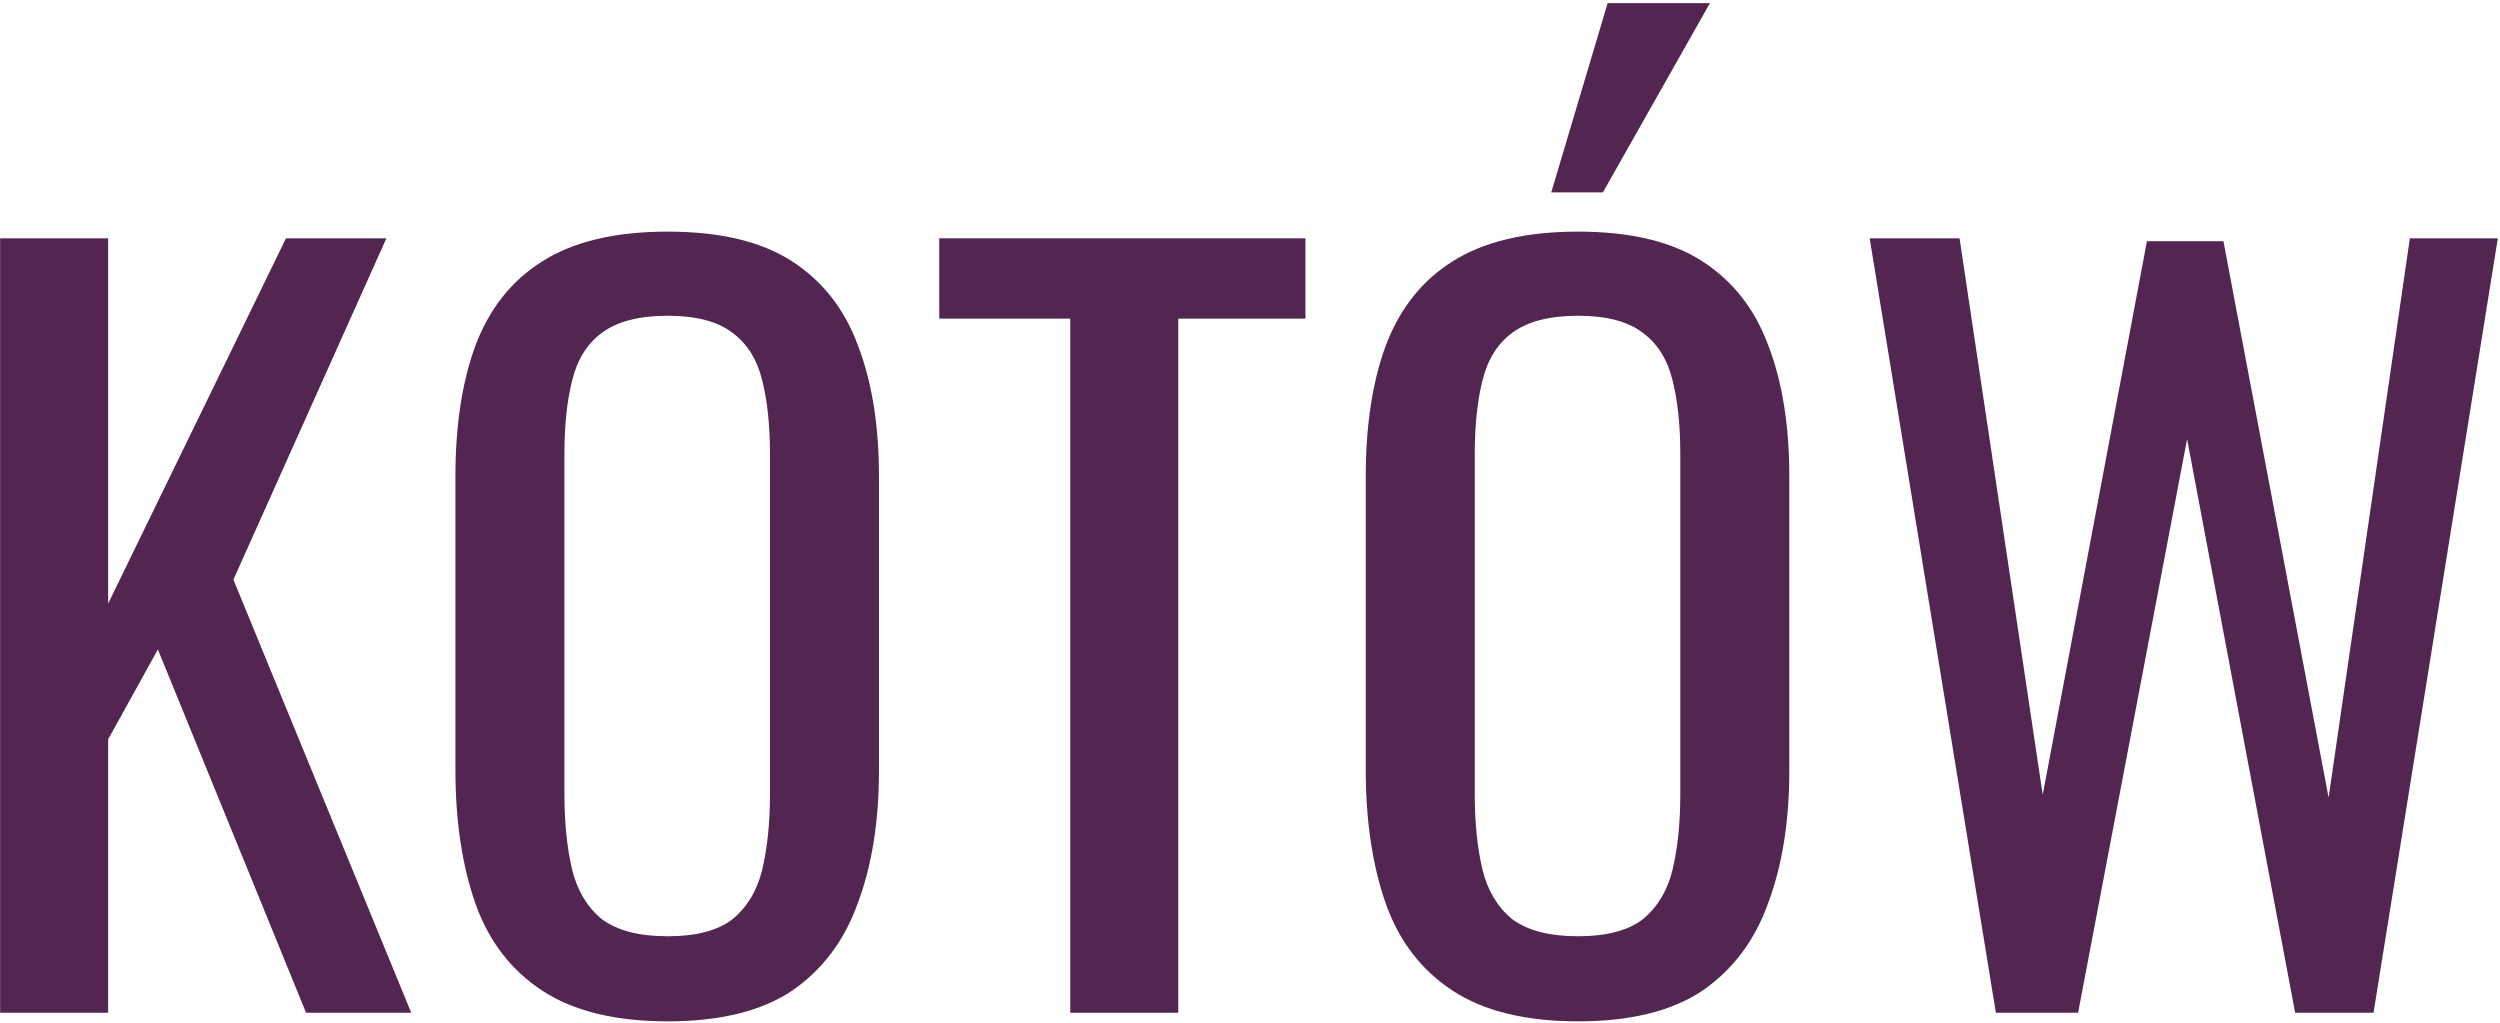
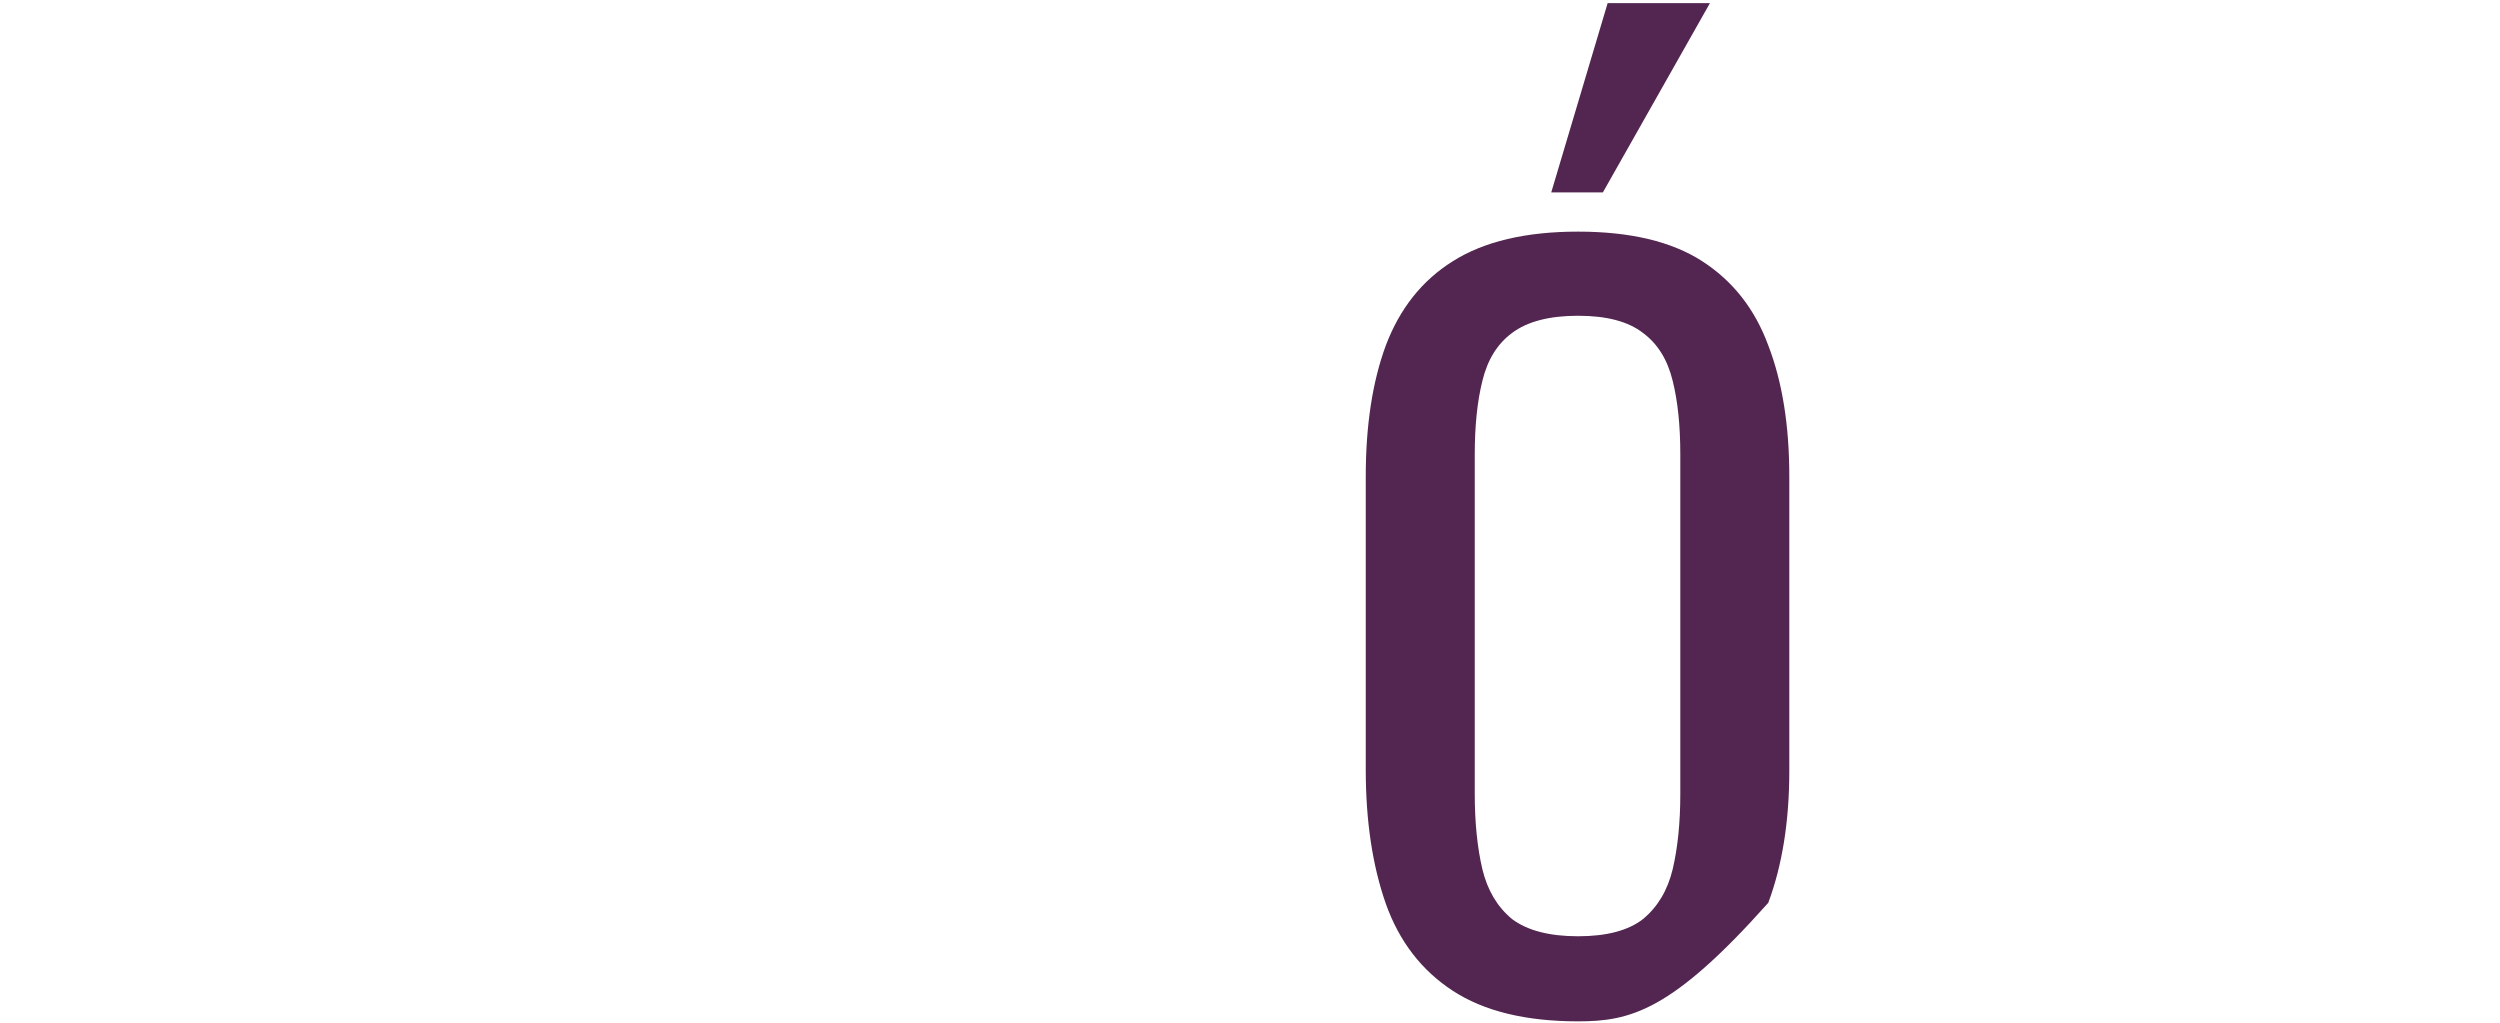
<svg xmlns="http://www.w3.org/2000/svg" width="706" height="289" viewBox="0 0 706 289" fill="none">
-   <path d="M563.637 286L527.997 67.3H553.377L576.867 224.44L606.297 68.11H627.897L657.597 225.25L680.547 67.3H705.387L670.287 286H648.147L617.637 124L586.857 286H563.637Z" fill="#522650" />
-   <path d="M445.63 288.43C430.87 288.43 419.08 285.55 410.26 279.79C401.44 274.03 395.14 265.84 391.36 255.22C387.58 244.42 385.69 231.82 385.69 217.42V134.53C385.69 120.13 387.58 107.8 391.36 97.54C395.32 87.1 401.62 79.18 410.26 73.78C419.08 68.2 430.87 65.41 445.63 65.41C460.39 65.41 472.09 68.2 480.73 73.78C489.37 79.36 495.58 87.28 499.36 97.54C503.32 107.8 505.3 120.13 505.3 134.53V217.69C505.3 231.91 503.32 244.33 499.36 254.95C495.58 265.57 489.37 273.85 480.73 279.79C472.09 285.55 460.39 288.43 445.63 288.43ZM445.63 264.4C453.73 264.4 459.85 262.78 463.99 259.54C468.13 256.12 470.92 251.44 472.36 245.5C473.8 239.38 474.52 232.27 474.52 224.17V128.32C474.52 120.22 473.8 113.29 472.36 107.53C470.92 101.59 468.13 97.09 463.99 94.03C459.85 90.79 453.73 89.17 445.63 89.17C437.53 89.17 431.32 90.79 427 94.03C422.86 97.09 420.07 101.59 418.63 107.53C417.19 113.29 416.47 120.22 416.47 128.32V224.17C416.47 232.27 417.19 239.38 418.63 245.5C420.07 251.44 422.86 256.12 427 259.54C431.32 262.78 437.53 264.4 445.63 264.4ZM438.07 54.34L454 0.88H482.89L452.65 54.34H438.07Z" fill="#522650" />
-   <path d="M302.237 286V89.98H265.247V67.3H368.657V89.98H332.747V286H302.237Z" fill="#522650" />
-   <path d="M188.55 288.43C173.79 288.43 162 285.55 153.18 279.79C144.36 274.03 138.06 265.84 134.28 255.22C130.5 244.42 128.61 231.82 128.61 217.42V134.53C128.61 120.13 130.5 107.8 134.28 97.54C138.24 87.1 144.54 79.18 153.18 73.78C162 68.2 173.79 65.41 188.55 65.41C203.31 65.41 215.01 68.2 223.65 73.78C232.29 79.36 238.5 87.28 242.28 97.54C246.24 107.8 248.22 120.13 248.22 134.53V217.69C248.22 231.91 246.24 244.33 242.28 254.95C238.5 265.57 232.29 273.85 223.65 279.79C215.01 285.55 203.31 288.43 188.55 288.43ZM188.55 264.4C196.65 264.4 202.77 262.78 206.91 259.54C211.05 256.12 213.84 251.44 215.28 245.5C216.72 239.38 217.44 232.27 217.44 224.17V128.32C217.44 120.22 216.72 113.29 215.28 107.53C213.84 101.59 211.05 97.09 206.91 94.03C202.77 90.79 196.65 89.17 188.55 89.17C180.45 89.17 174.24 90.79 169.92 94.03C165.78 97.09 162.99 101.59 161.55 107.53C160.11 113.29 159.39 120.22 159.39 128.32V224.17C159.39 232.27 160.11 239.38 161.55 245.5C162.99 251.44 165.78 256.12 169.92 259.54C174.24 262.78 180.45 264.4 188.55 264.4Z" fill="#522650" />
-   <path d="M0.033 286V67.3H30.543V170.44L80.763 67.3H109.113L65.913 163.69L116.133 286H86.433L44.583 183.4L30.543 208.78V286H0.033Z" fill="#522650" />
+   <path d="M445.63 288.43C430.87 288.43 419.08 285.55 410.26 279.79C401.44 274.03 395.14 265.84 391.36 255.22C387.58 244.42 385.69 231.82 385.69 217.42V134.53C385.69 120.13 387.58 107.8 391.36 97.54C395.32 87.1 401.62 79.18 410.26 73.78C419.08 68.2 430.87 65.41 445.63 65.41C460.39 65.41 472.09 68.2 480.73 73.78C489.37 79.36 495.58 87.28 499.36 97.54C503.32 107.8 505.3 120.13 505.3 134.53V217.69C505.3 231.91 503.32 244.33 499.36 254.95C472.09 285.55 460.39 288.43 445.63 288.43ZM445.63 264.4C453.73 264.4 459.85 262.78 463.99 259.54C468.13 256.12 470.92 251.44 472.36 245.5C473.8 239.38 474.52 232.27 474.52 224.17V128.32C474.52 120.22 473.8 113.29 472.36 107.53C470.92 101.59 468.13 97.09 463.99 94.03C459.85 90.79 453.73 89.17 445.63 89.17C437.53 89.17 431.32 90.79 427 94.03C422.86 97.09 420.07 101.59 418.63 107.53C417.19 113.29 416.47 120.22 416.47 128.32V224.17C416.47 232.27 417.19 239.38 418.63 245.5C420.07 251.44 422.86 256.12 427 259.54C431.32 262.78 437.53 264.4 445.63 264.4ZM438.07 54.34L454 0.88H482.89L452.65 54.34H438.07Z" fill="#522650" />
</svg>